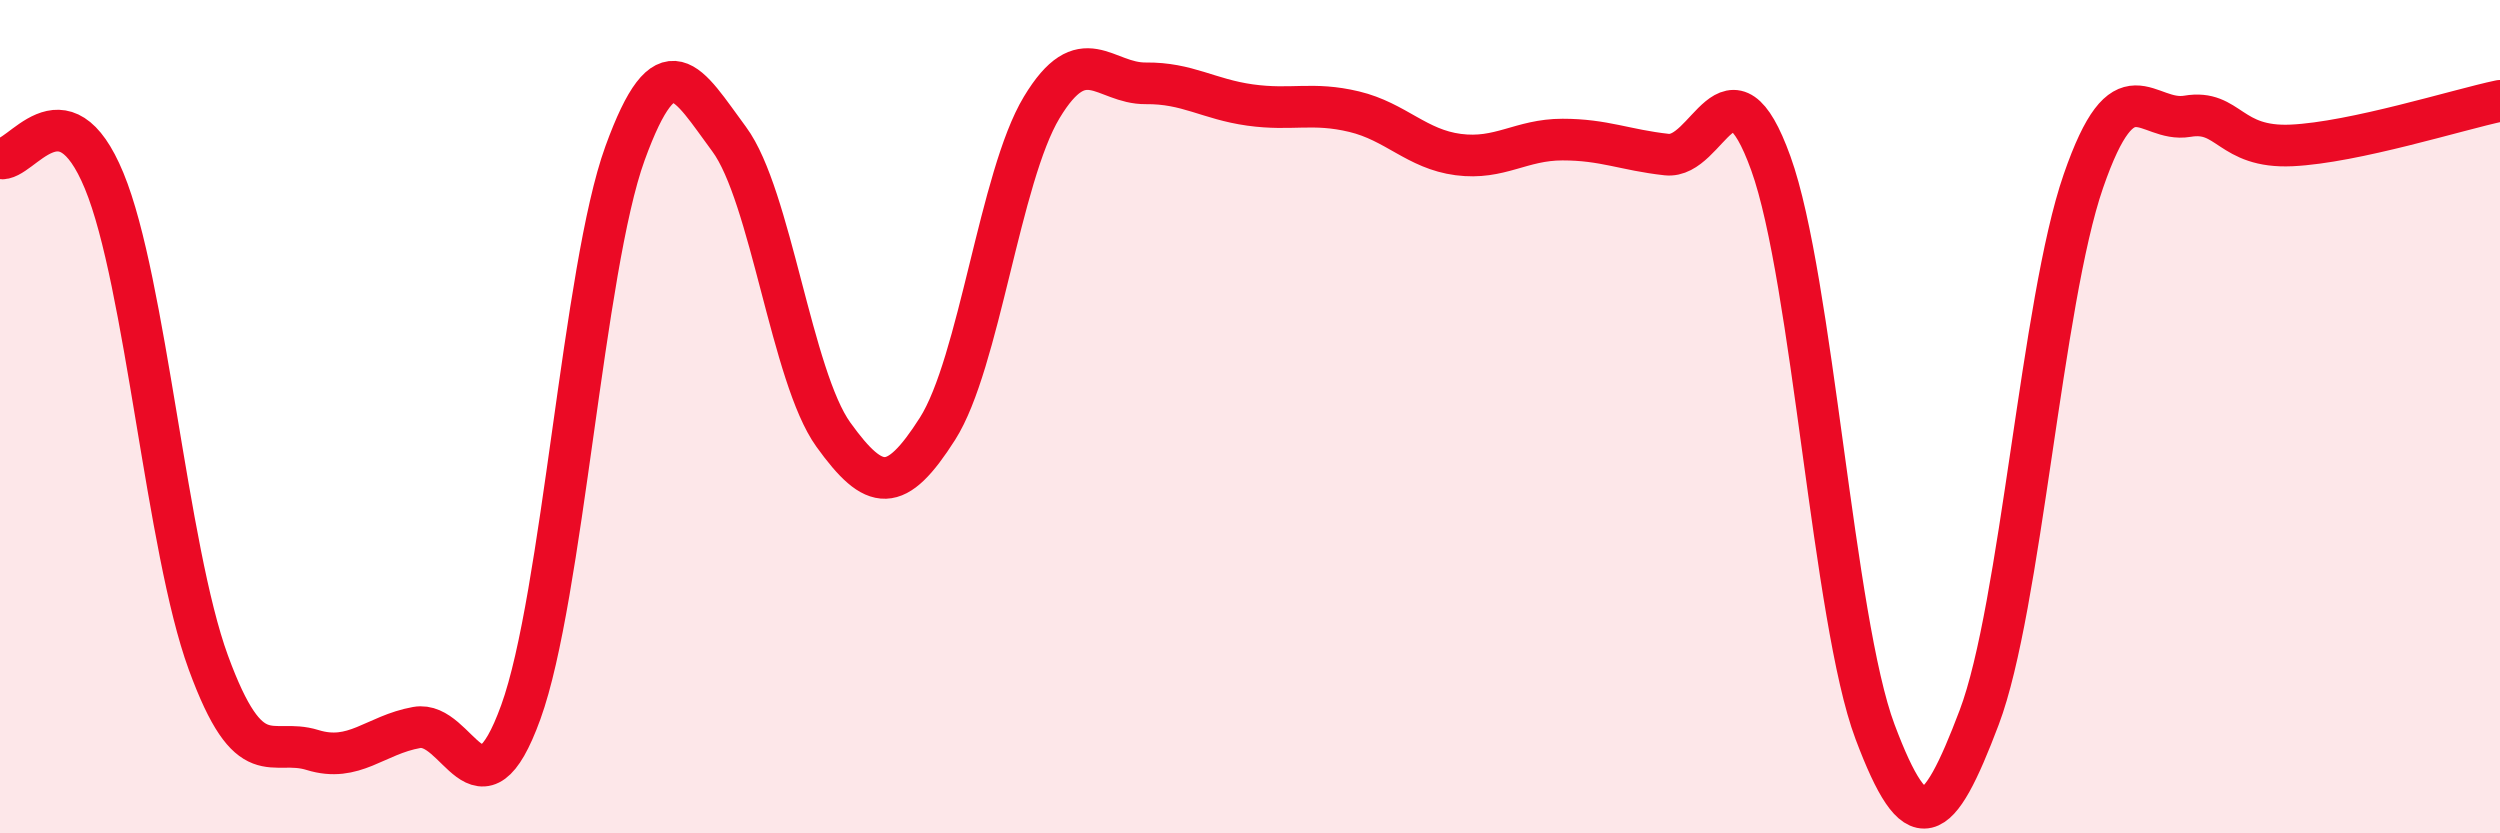
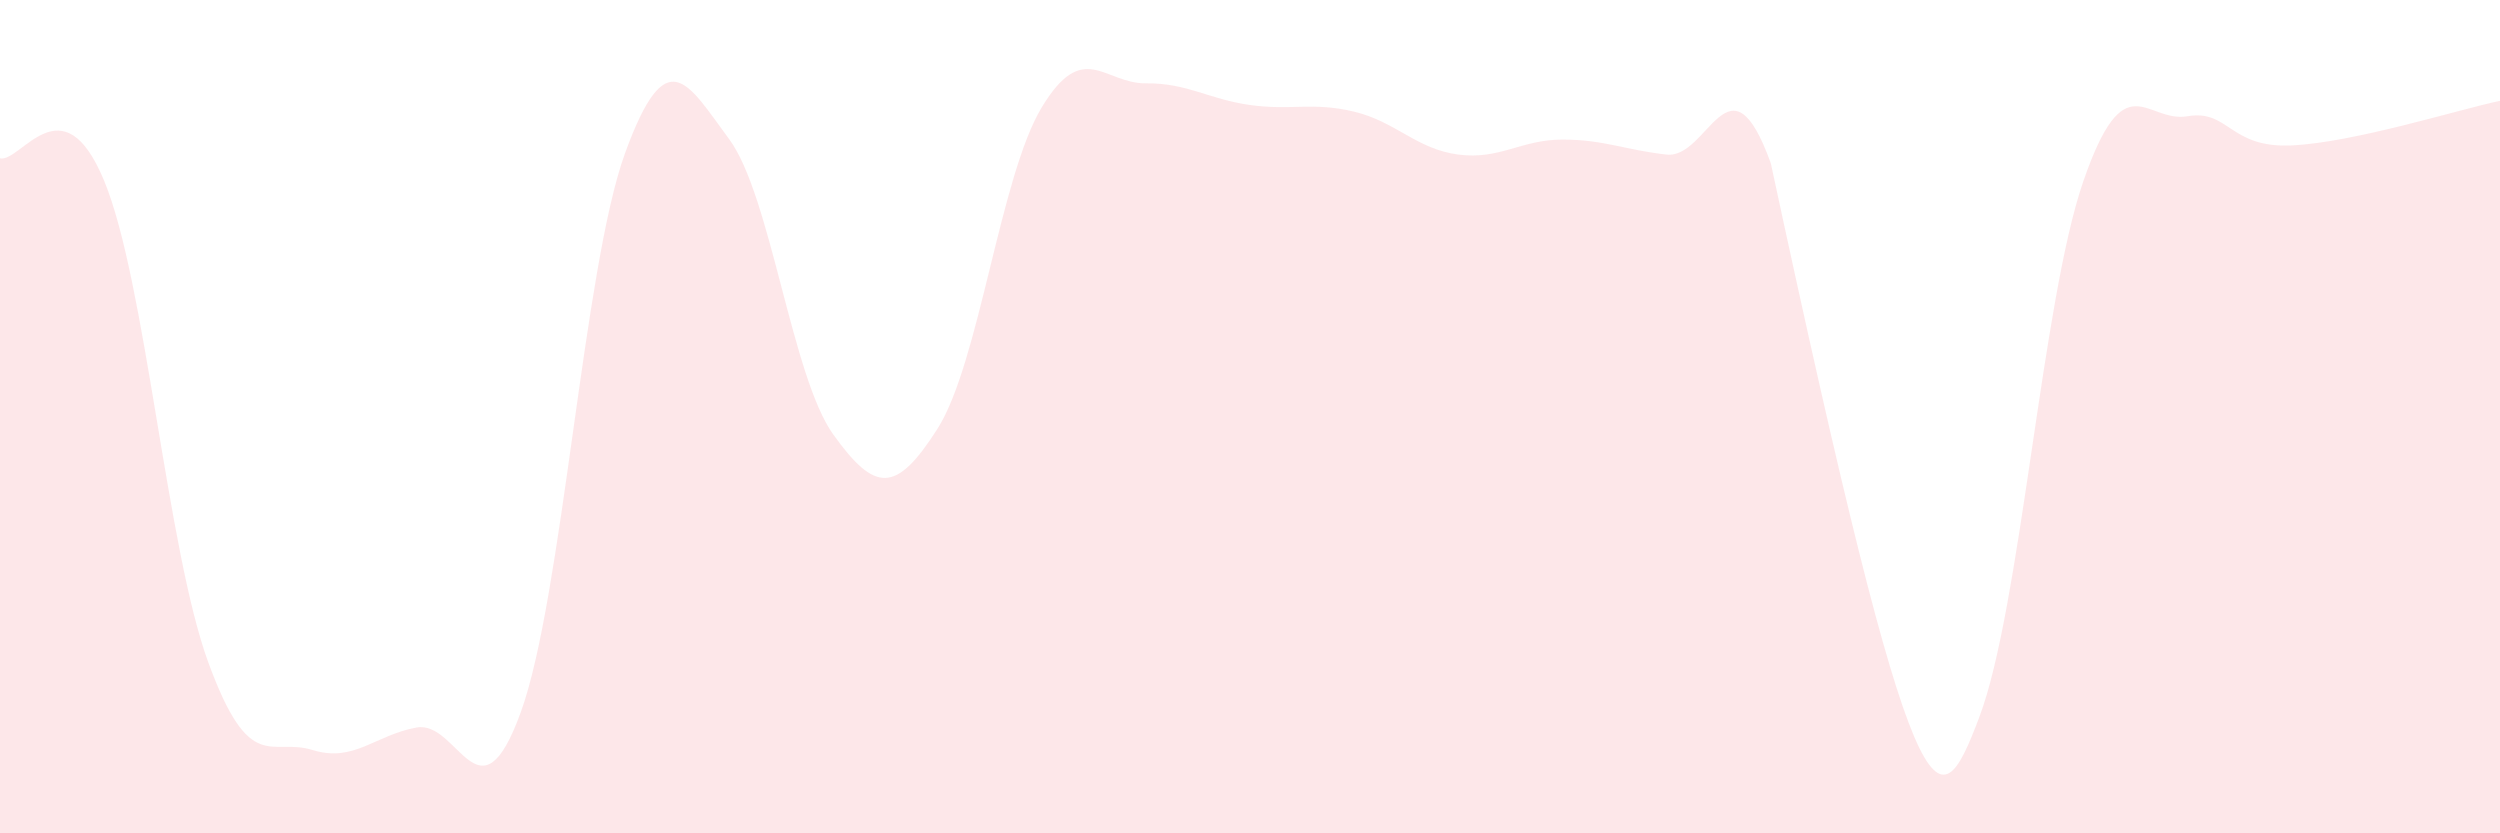
<svg xmlns="http://www.w3.org/2000/svg" width="60" height="20" viewBox="0 0 60 20">
-   <path d="M 0,3.8 C 0.5,3.91 1.5,1.92 2.5,4.34 C 3.5,6.76 4,13.17 5,15.9 C 6,18.63 6.5,17.69 7.5,18 C 8.5,18.31 9,17.64 10,17.46 C 11,17.28 11.5,19.85 12.5,17.09 C 13.5,14.33 14,6.43 15,3.68 C 16,0.93 16.5,1.99 17.5,3.34 C 18.5,4.69 19,9.04 20,10.43 C 21,11.82 21.5,11.86 22.5,10.29 C 23.5,8.72 24,4.24 25,2.58 C 26,0.92 26.5,2.01 27.5,2 C 28.5,1.99 29,2.38 30,2.52 C 31,2.66 31.5,2.44 32.5,2.68 C 33.5,2.92 34,3.58 35,3.71 C 36,3.84 36.5,3.35 37.5,3.35 C 38.5,3.35 39,3.6 40,3.71 C 41,3.82 41.5,1.15 42.5,3.92 C 43.5,6.69 44,14.9 45,17.56 C 46,20.22 46.5,19.86 47.5,17.22 C 48.5,14.58 49,7.24 50,4.35 C 51,1.46 51.5,2.96 52.5,2.79 C 53.5,2.62 53.5,3.56 55,3.49 C 56.5,3.42 59,2.63 60,2.42L60 20L0 20Z" fill="#EB0A25" opacity="0.1" stroke-linecap="round" stroke-linejoin="round" />
-   <path d="M 0,3.8 C 0.5,3.91 1.5,1.92 2.5,4.34 C 3.5,6.76 4,13.17 5,15.9 C 6,18.63 6.5,17.69 7.5,18 C 8.5,18.31 9,17.64 10,17.46 C 11,17.28 11.5,19.85 12.5,17.09 C 13.5,14.33 14,6.43 15,3.68 C 16,0.93 16.5,1.99 17.5,3.34 C 18.5,4.69 19,9.04 20,10.43 C 21,11.82 21.5,11.86 22.5,10.29 C 23.5,8.72 24,4.24 25,2.58 C 26,0.92 26.5,2.01 27.5,2 C 28.5,1.99 29,2.38 30,2.52 C 31,2.66 31.5,2.44 32.5,2.68 C 33.5,2.92 34,3.58 35,3.71 C 36,3.84 36.5,3.35 37.5,3.35 C 38.5,3.35 39,3.6 40,3.71 C 41,3.82 41.5,1.15 42.5,3.92 C 43.5,6.69 44,14.9 45,17.56 C 46,20.22 46.5,19.86 47.5,17.22 C 48.5,14.58 49,7.24 50,4.35 C 51,1.46 51.5,2.96 52.5,2.79 C 53.5,2.62 53.5,3.56 55,3.49 C 56.5,3.42 59,2.63 60,2.42" stroke="#EB0A25" stroke-width="1" fill="none" stroke-linecap="round" stroke-linejoin="round" />
+   <path d="M 0,3.8 C 0.5,3.91 1.5,1.92 2.5,4.34 C 3.5,6.76 4,13.17 5,15.9 C 6,18.63 6.5,17.69 7.5,18 C 8.5,18.31 9,17.64 10,17.46 C 11,17.28 11.5,19.85 12.5,17.09 C 13.5,14.33 14,6.43 15,3.68 C 16,0.93 16.5,1.99 17.5,3.34 C 18.5,4.69 19,9.04 20,10.43 C 21,11.82 21.5,11.86 22.5,10.29 C 23.5,8.72 24,4.24 25,2.58 C 26,0.92 26.5,2.01 27.5,2 C 28.5,1.99 29,2.38 30,2.52 C 31,2.66 31.5,2.44 32.5,2.68 C 33.5,2.92 34,3.58 35,3.71 C 36,3.84 36.5,3.35 37.5,3.35 C 38.5,3.35 39,3.6 40,3.71 C 41,3.82 41.5,1.15 42.5,3.92 C 46,20.22 46.5,19.86 47.5,17.22 C 48.5,14.58 49,7.24 50,4.35 C 51,1.46 51.5,2.96 52.5,2.79 C 53.5,2.62 53.5,3.56 55,3.49 C 56.5,3.42 59,2.63 60,2.42L60 20L0 20Z" fill="#EB0A25" opacity="0.1" stroke-linecap="round" stroke-linejoin="round" />
</svg>